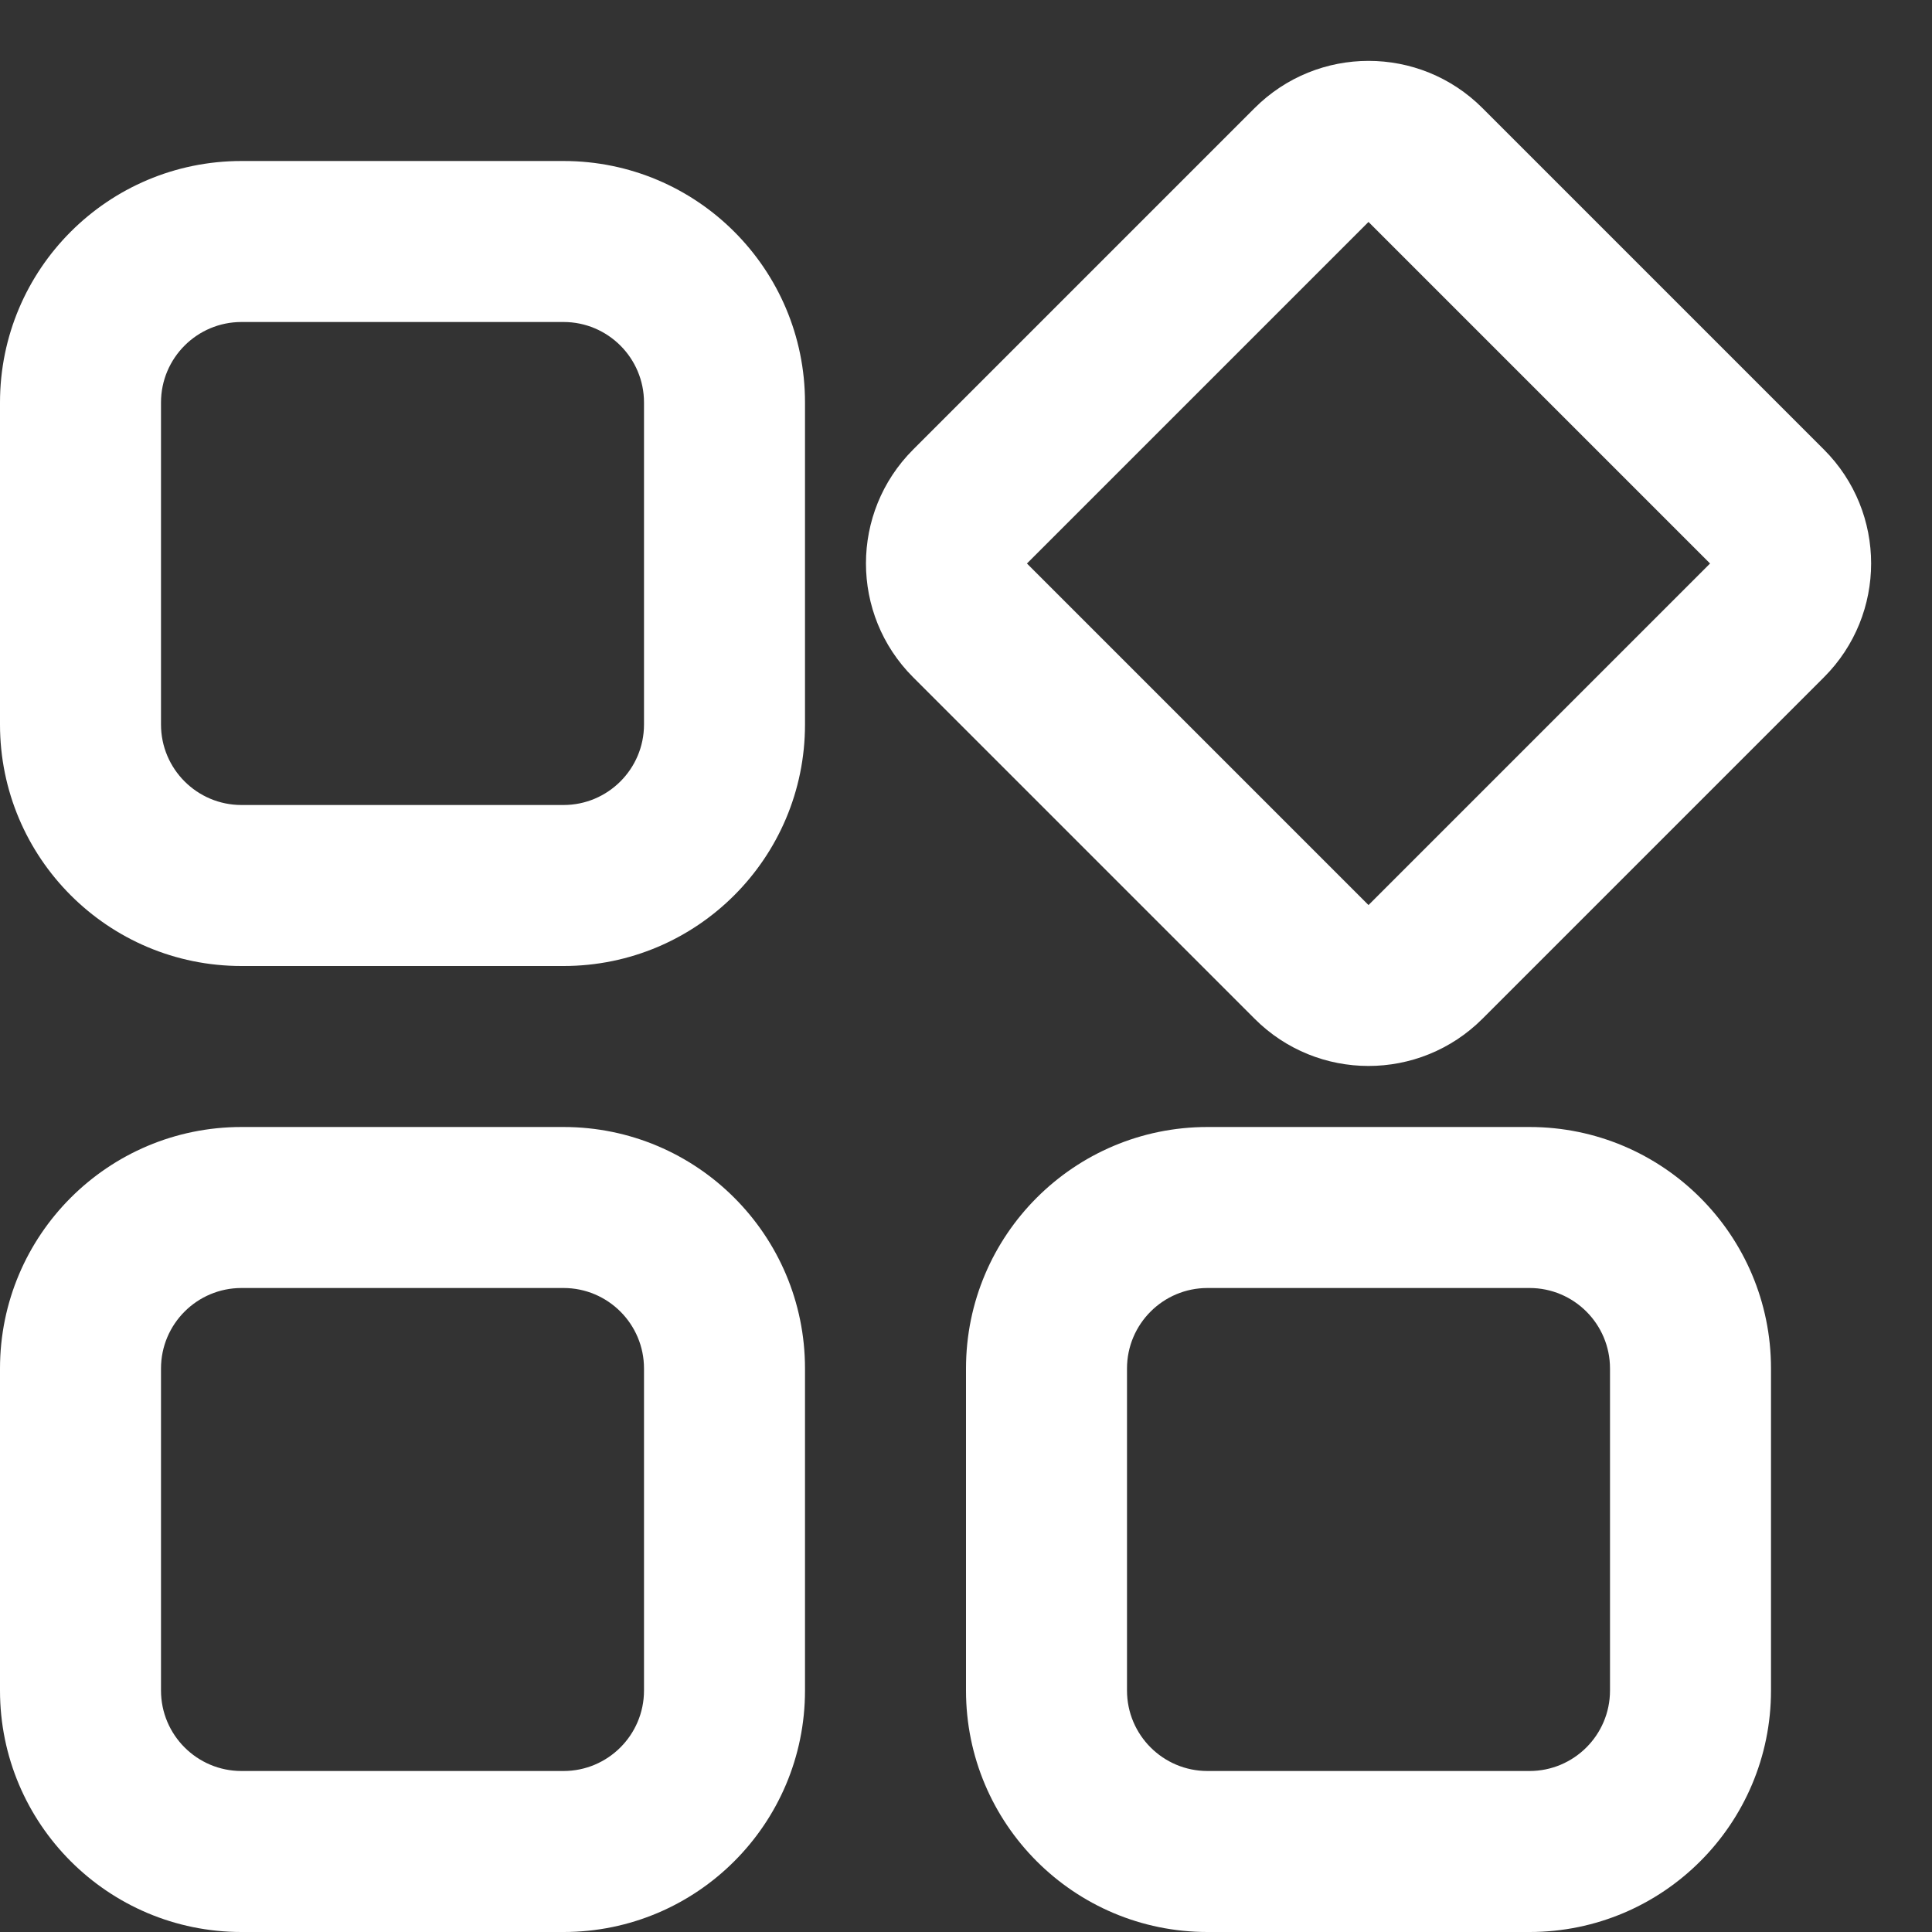
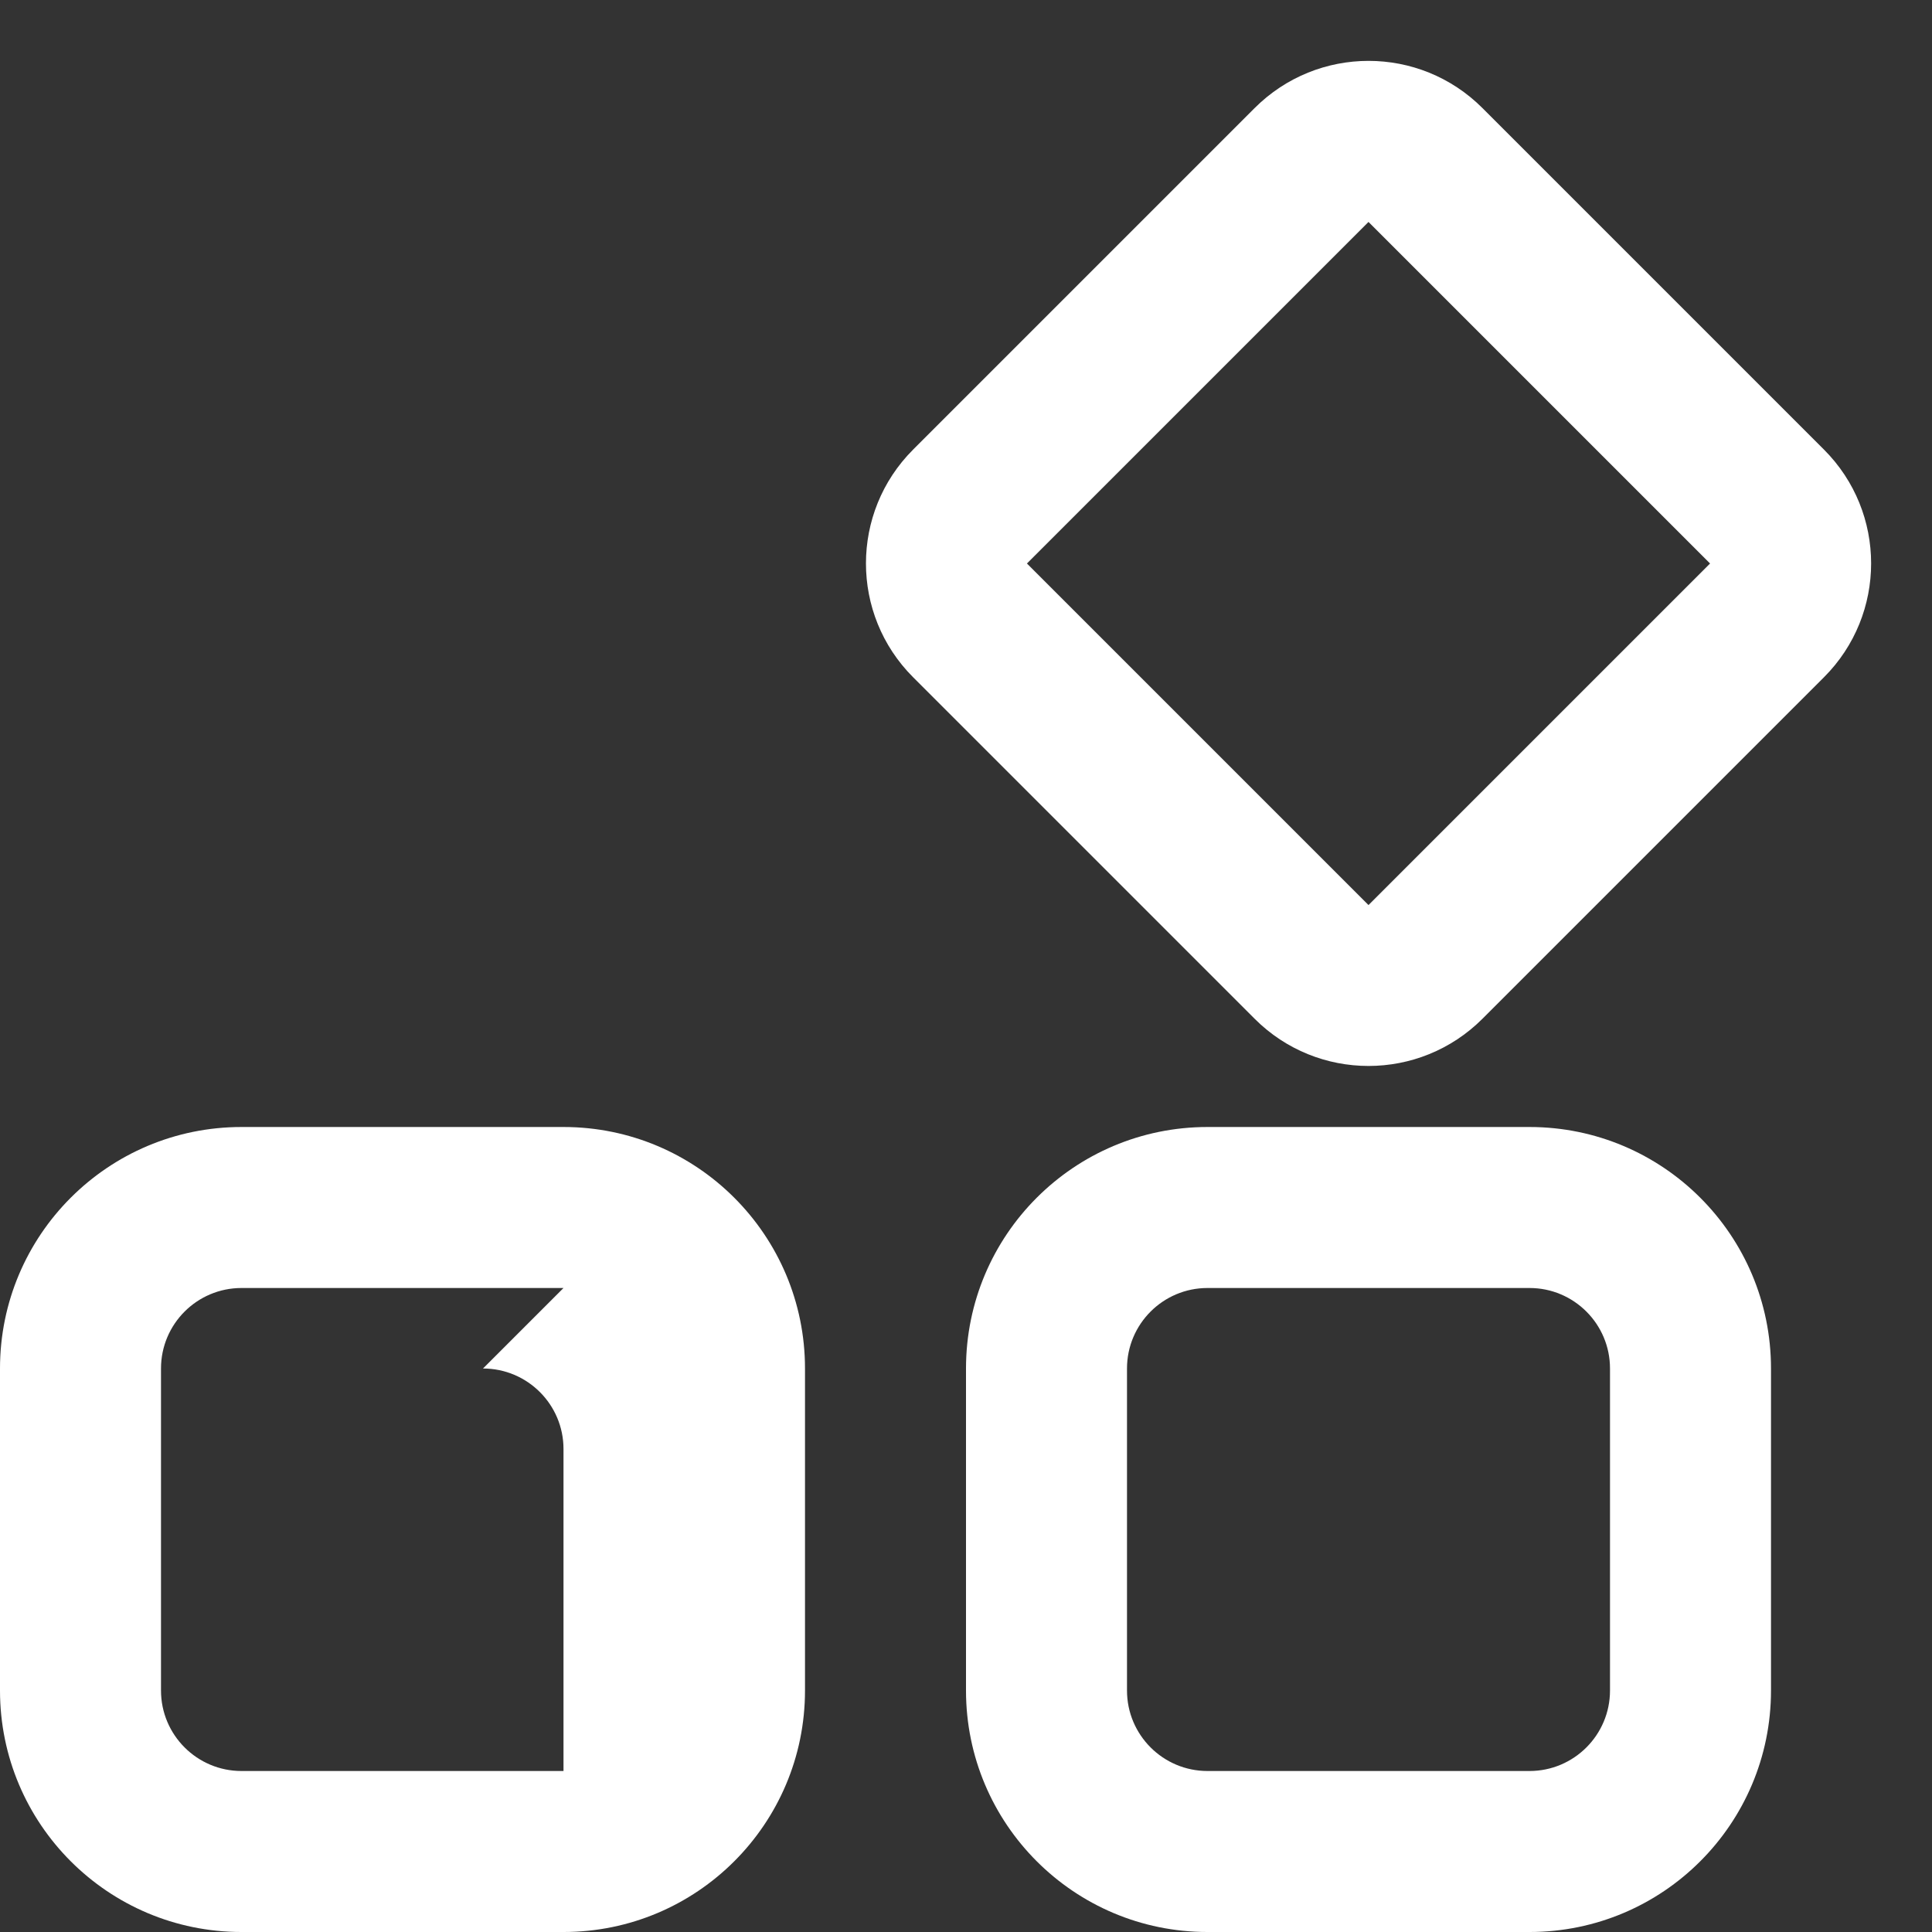
<svg xmlns="http://www.w3.org/2000/svg" viewBox="0 0 24 24" fill="#fff">
  <rect x="0" y="0" width="24" height="24" fill="#333333" stroke="none" />
  <g clip-rule="evenodd" fill-rule="evenodd">
    <path d="m17 2.757-4.243 4.243 4.243 4.243 4.243-4.243zm-5.657 2.828c-.781.781-.781 2.047 0 2.828l4.243 4.243c.781.781 2.047.781 2.829 0l4.243-4.243c.781-.781.781-2.047 0-2.828l-4.243-4.243c-.781-.781-2.047-.781-2.829 0z" />
-     <path d="m7 4h-4c-.552 0-1 .448-1 1v4c0 .552.448 1 1 1h4c.552 0 1-.448 1-1v-4c0-.552-.448-1-1-1zm-4-2c-1.657 0-3 1.343-3 3v4c0 1.657 1.343 3 3 3h4c1.657 0 3-1.343 3-3v-4c0-1.657-1.343-3-3-3z" />
-     <path d="m7 16h-4c-.552 0-1 .448-1 1v4c0 .552.448 1 1 1h4c.552 0 1-.448 1-1v-4c0-.552-.448-1-1-1zm-4-2c-1.657 0-3 1.343-3 3v4c0 1.657 1.343 3 3 3h4c1.657 0 3-1.343 3-3v-4c0-1.657-1.343-3-3-3z" />
+     <path d="m7 16h-4c-.552 0-1 .448-1 1v4c0 .552.448 1 1 1h4v-4c0-.552-.448-1-1-1zm-4-2c-1.657 0-3 1.343-3 3v4c0 1.657 1.343 3 3 3h4c1.657 0 3-1.343 3-3v-4c0-1.657-1.343-3-3-3z" />
    <path d="m19 16h-4c-.552 0-1 .448-1 1v4c0 .552.448 1 1 1h4c.552 0 1-.448 1-1v-4c0-.552-.448-1-1-1zm-4-2c-1.657 0-3 1.343-3 3v4c0 1.657 1.343 3 3 3h4c1.657 0 3-1.343 3-3v-4c0-1.657-1.343-3-3-3z" />
  </g>
</svg>